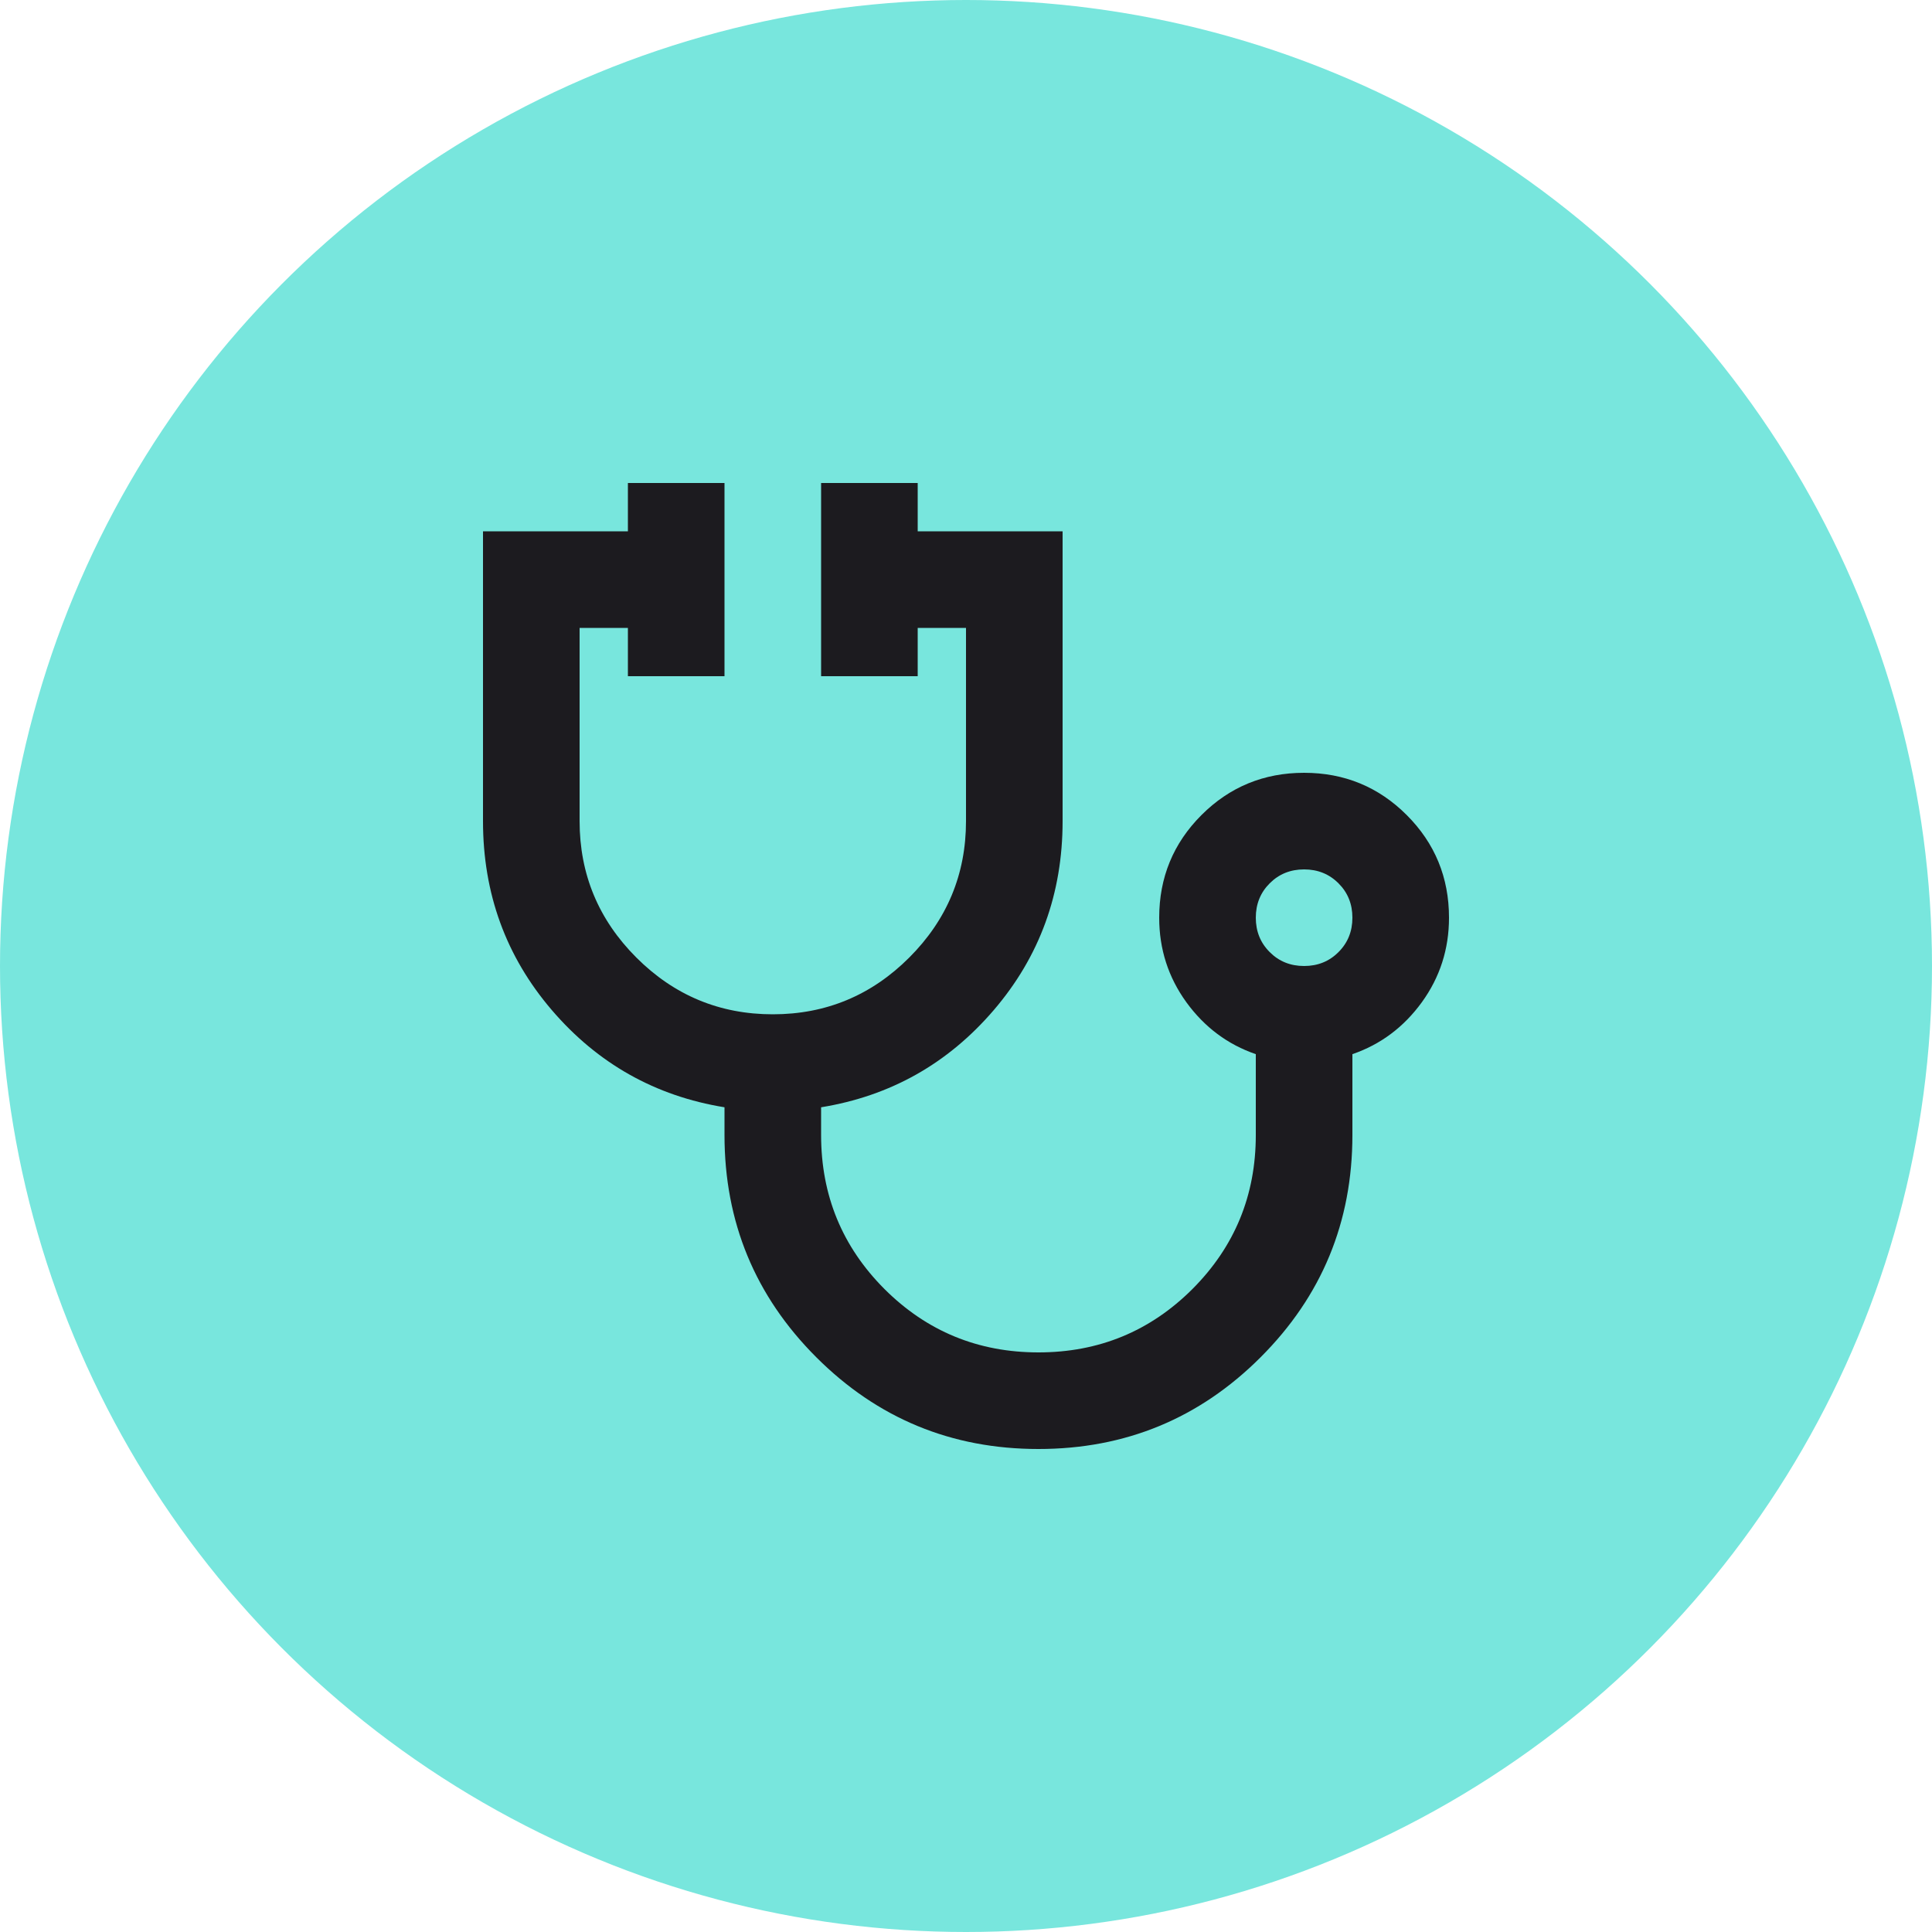
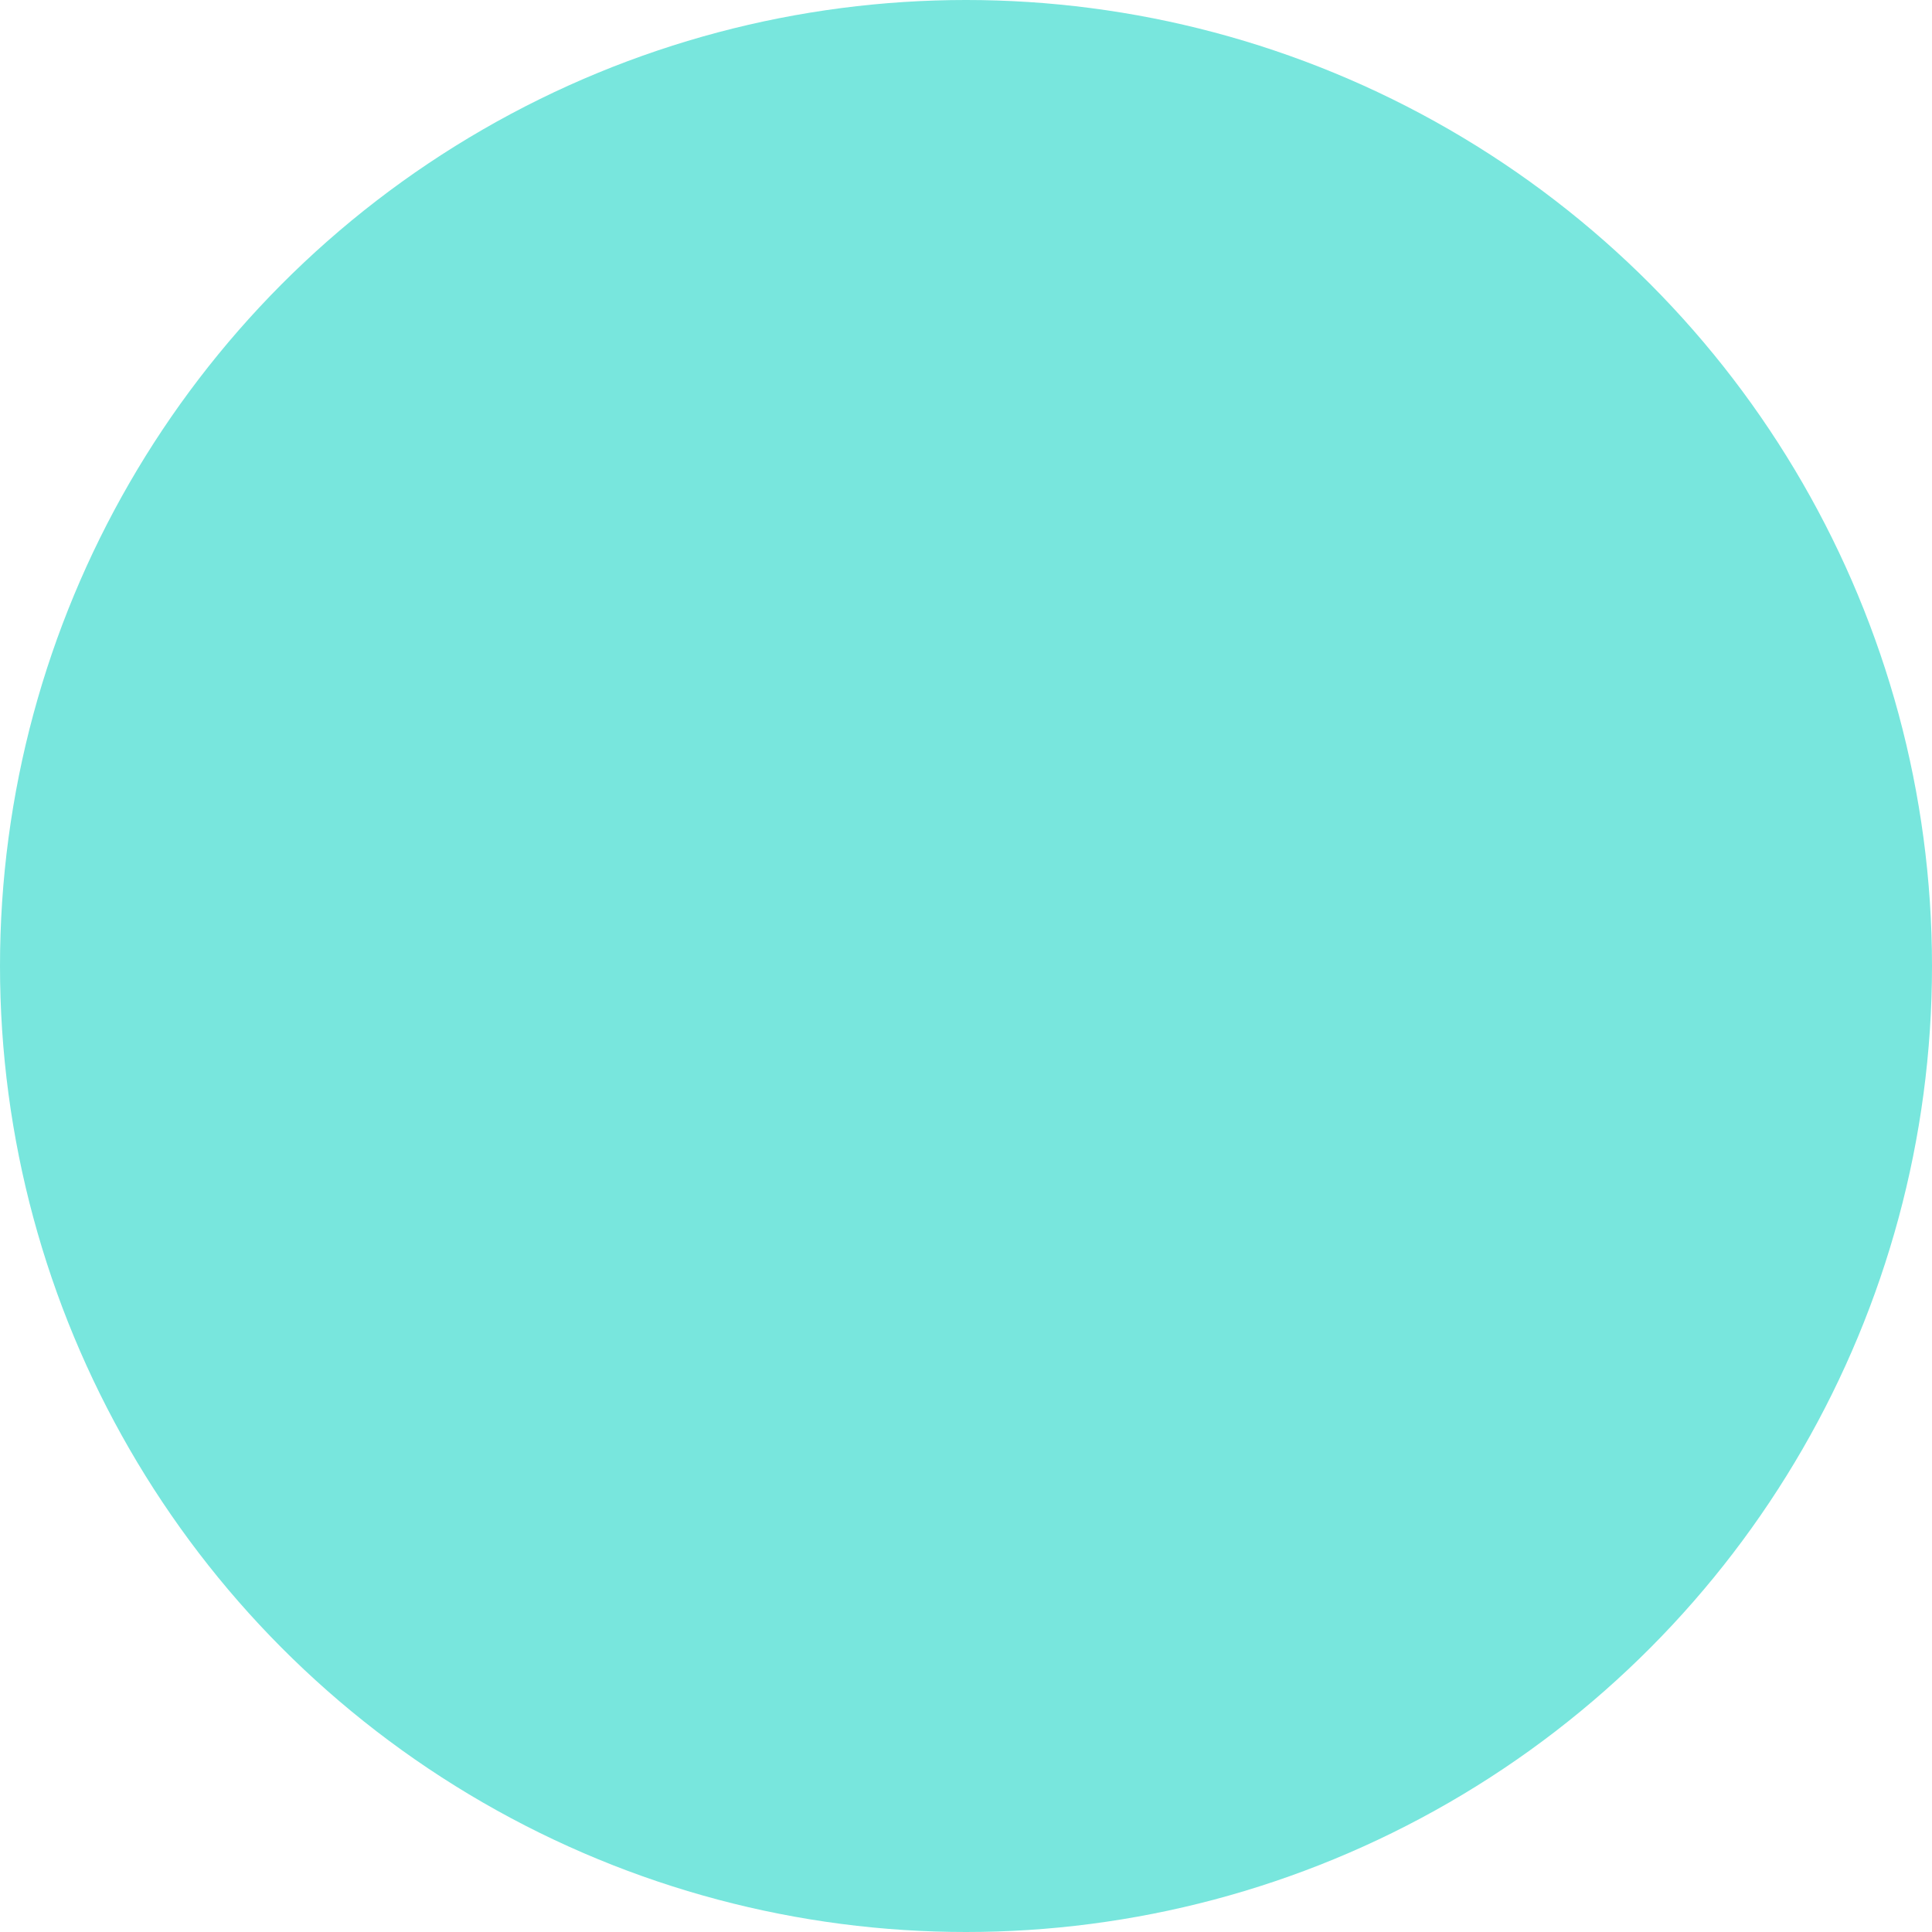
<svg xmlns="http://www.w3.org/2000/svg" width="40" height="40" viewBox="0 0 40 40" fill="none">
  <circle cx="20" cy="20" r="20" fill="#78E6DD" />
  <mask id="mask0_2132_11047" style="mask-type:alpha" maskUnits="userSpaceOnUse" x="8" y="8" width="24" height="24">
-     <rect x="8" y="8" width="24" height="24" fill="#D9D9D9" />
-   </mask>
+     </mask>
  <g mask="url(#mask0_2132_11047)">
-     <path d="M21.5 30C19.7 30 18.167 29.367 16.9 28.1C15.633 26.833 15 25.3 15 23.5V22.925C13.567 22.692 12.375 22.021 11.425 20.913C10.475 19.804 10 18.5 10 17V11H13V10H15V14H13V13H12V17C12 18.1 12.392 19.042 13.175 19.825C13.958 20.608 14.9 21 16 21C17.1 21 18.042 20.608 18.825 19.825C19.608 19.042 20 18.1 20 17V13H19V14H17V10H19V11H22V17C22 18.5 21.525 19.804 20.575 20.913C19.625 22.021 18.433 22.692 17 22.925V23.5C17 24.75 17.438 25.812 18.312 26.688C19.188 27.562 20.25 28 21.5 28C22.75 28 23.812 27.562 24.688 26.688C25.562 25.812 26 24.75 26 23.5V21.825C25.417 21.625 24.938 21.267 24.562 20.75C24.188 20.233 24 19.65 24 19C24 18.167 24.292 17.458 24.875 16.875C25.458 16.292 26.167 16 27 16C27.833 16 28.542 16.292 29.125 16.875C29.708 17.458 30 18.167 30 19C30 19.65 29.812 20.233 29.438 20.75C29.062 21.267 28.583 21.625 28 21.825V23.5C28 25.3 27.367 26.833 26.1 28.1C24.833 29.367 23.3 30 21.5 30ZM27 20C27.283 20 27.521 19.904 27.712 19.712C27.904 19.521 28 19.283 28 19C28 18.717 27.904 18.479 27.712 18.288C27.521 18.096 27.283 18 27 18C26.717 18 26.479 18.096 26.288 18.288C26.096 18.479 26 18.717 26 19C26 19.283 26.096 19.521 26.288 19.712C26.479 19.904 26.717 20 27 20Z" fill="#1C1B1F" />
-   </g>
+     </g>
</svg>